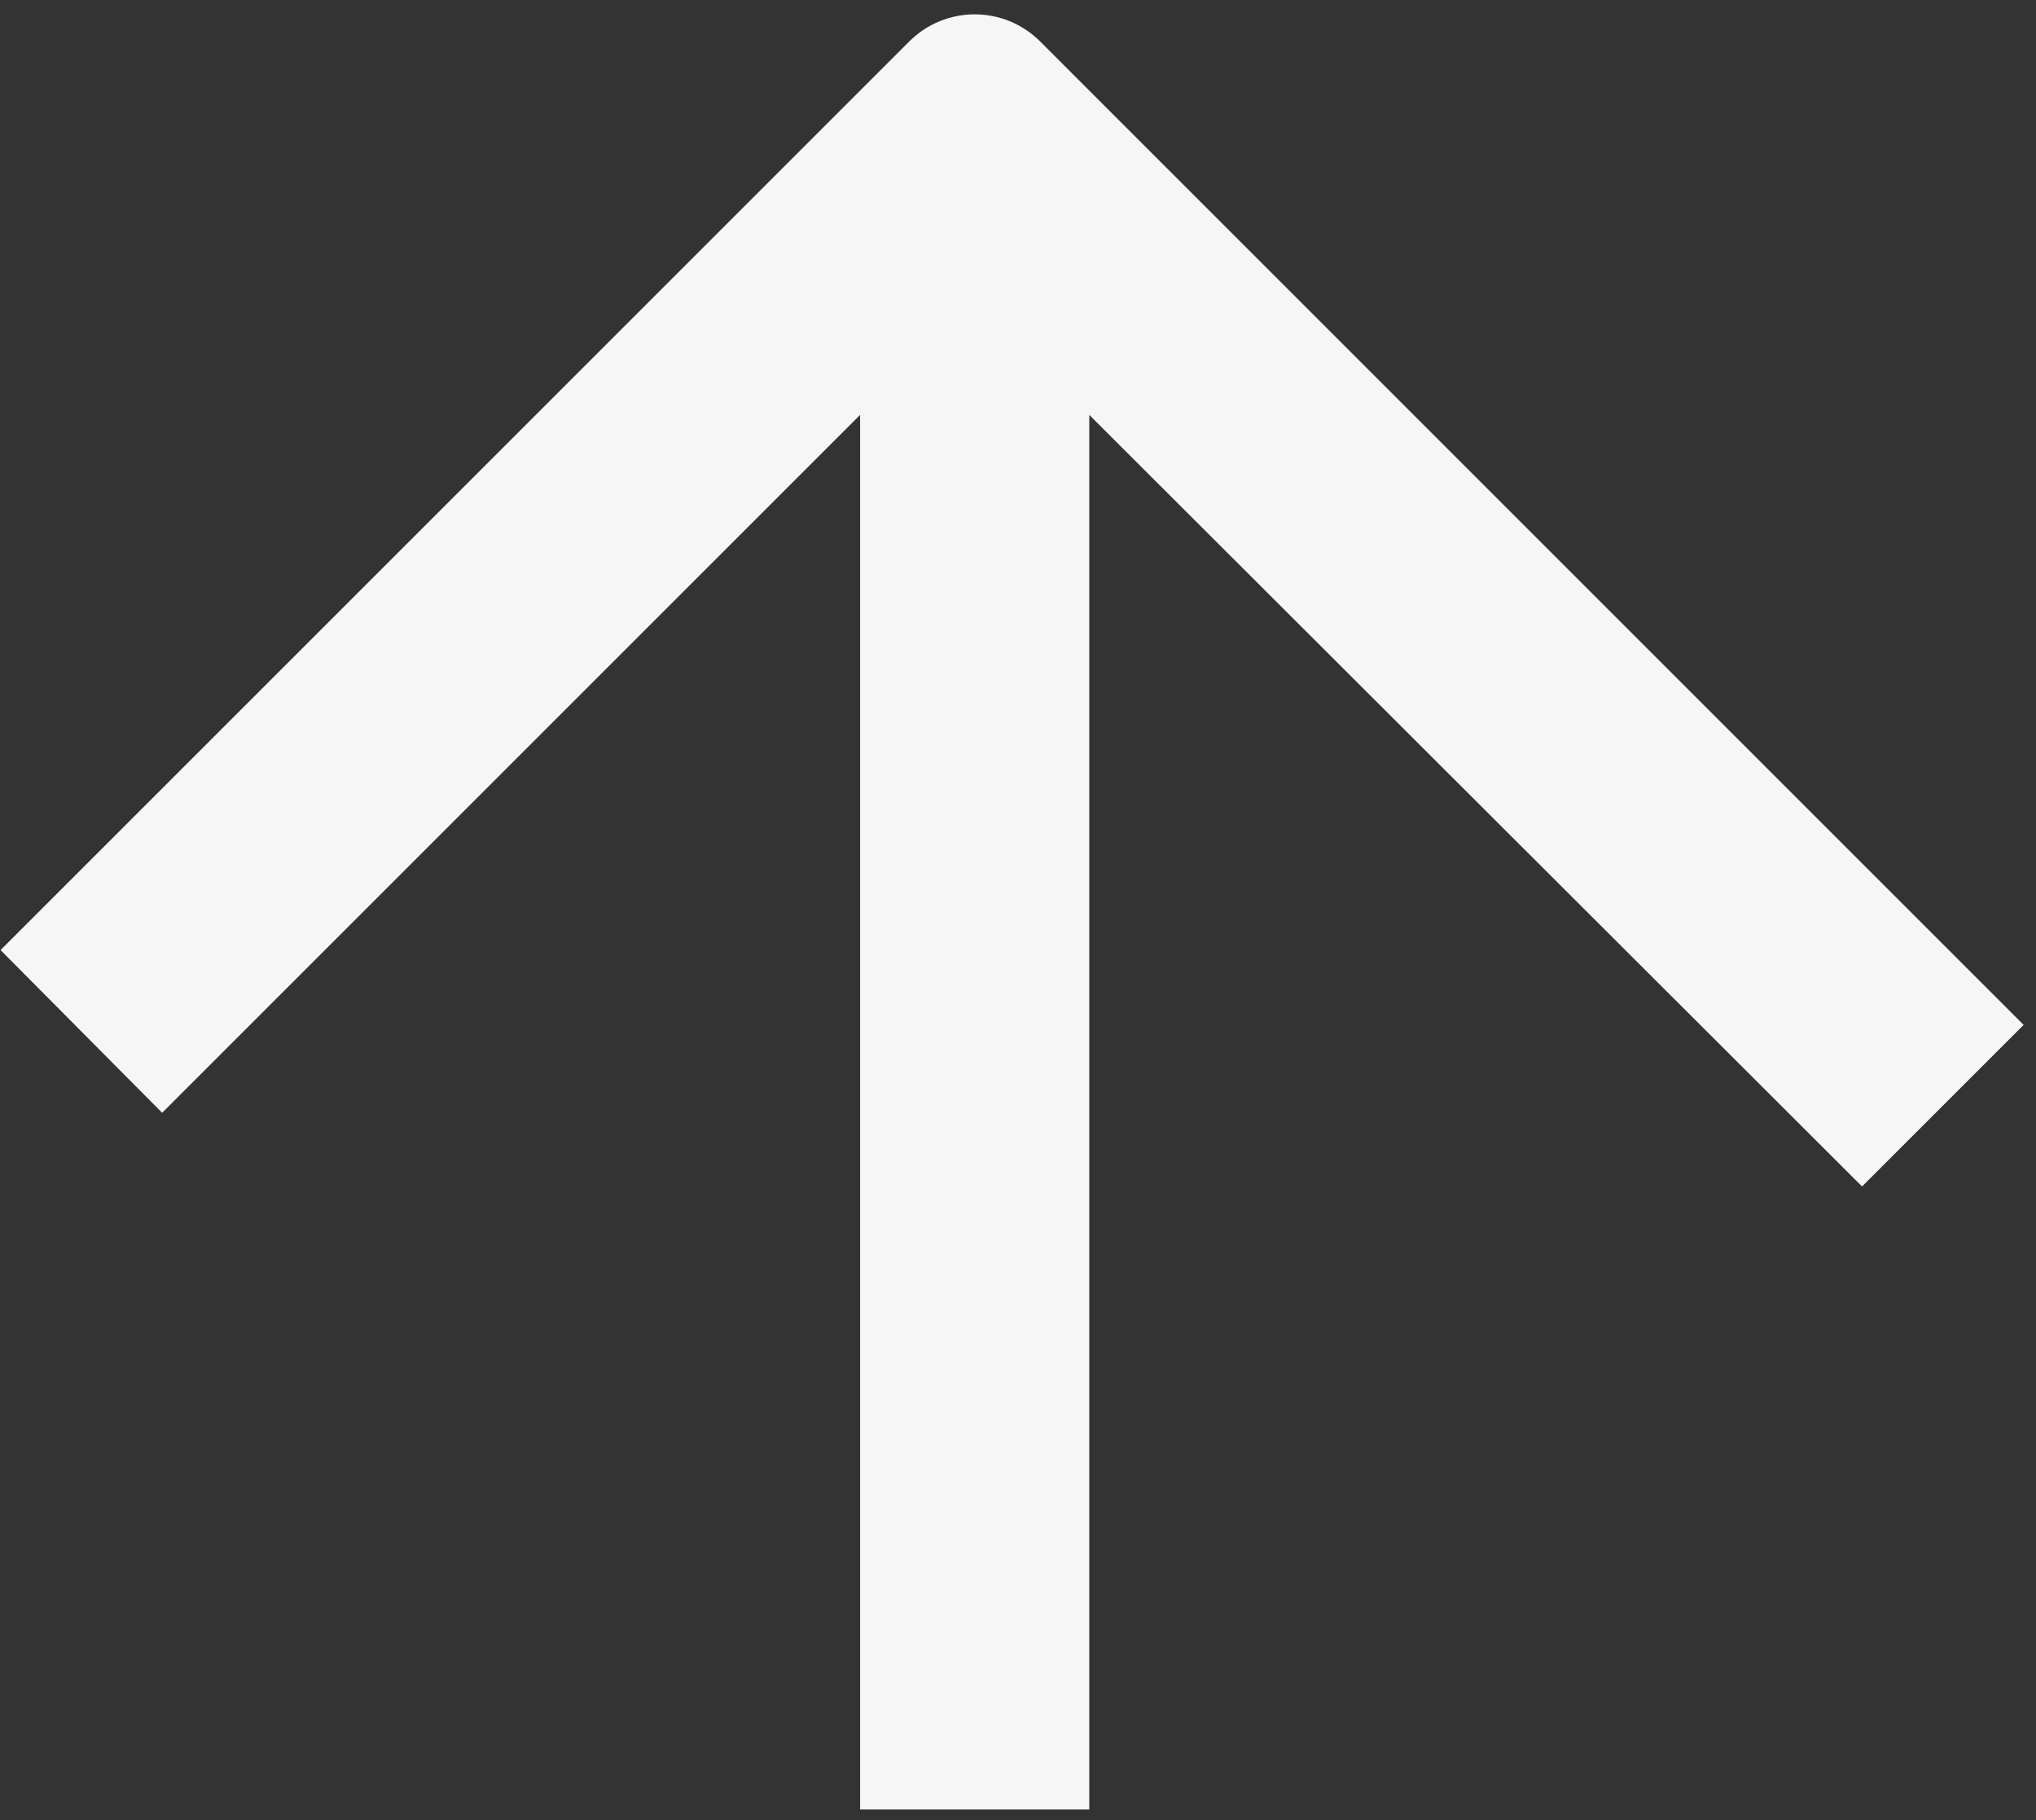
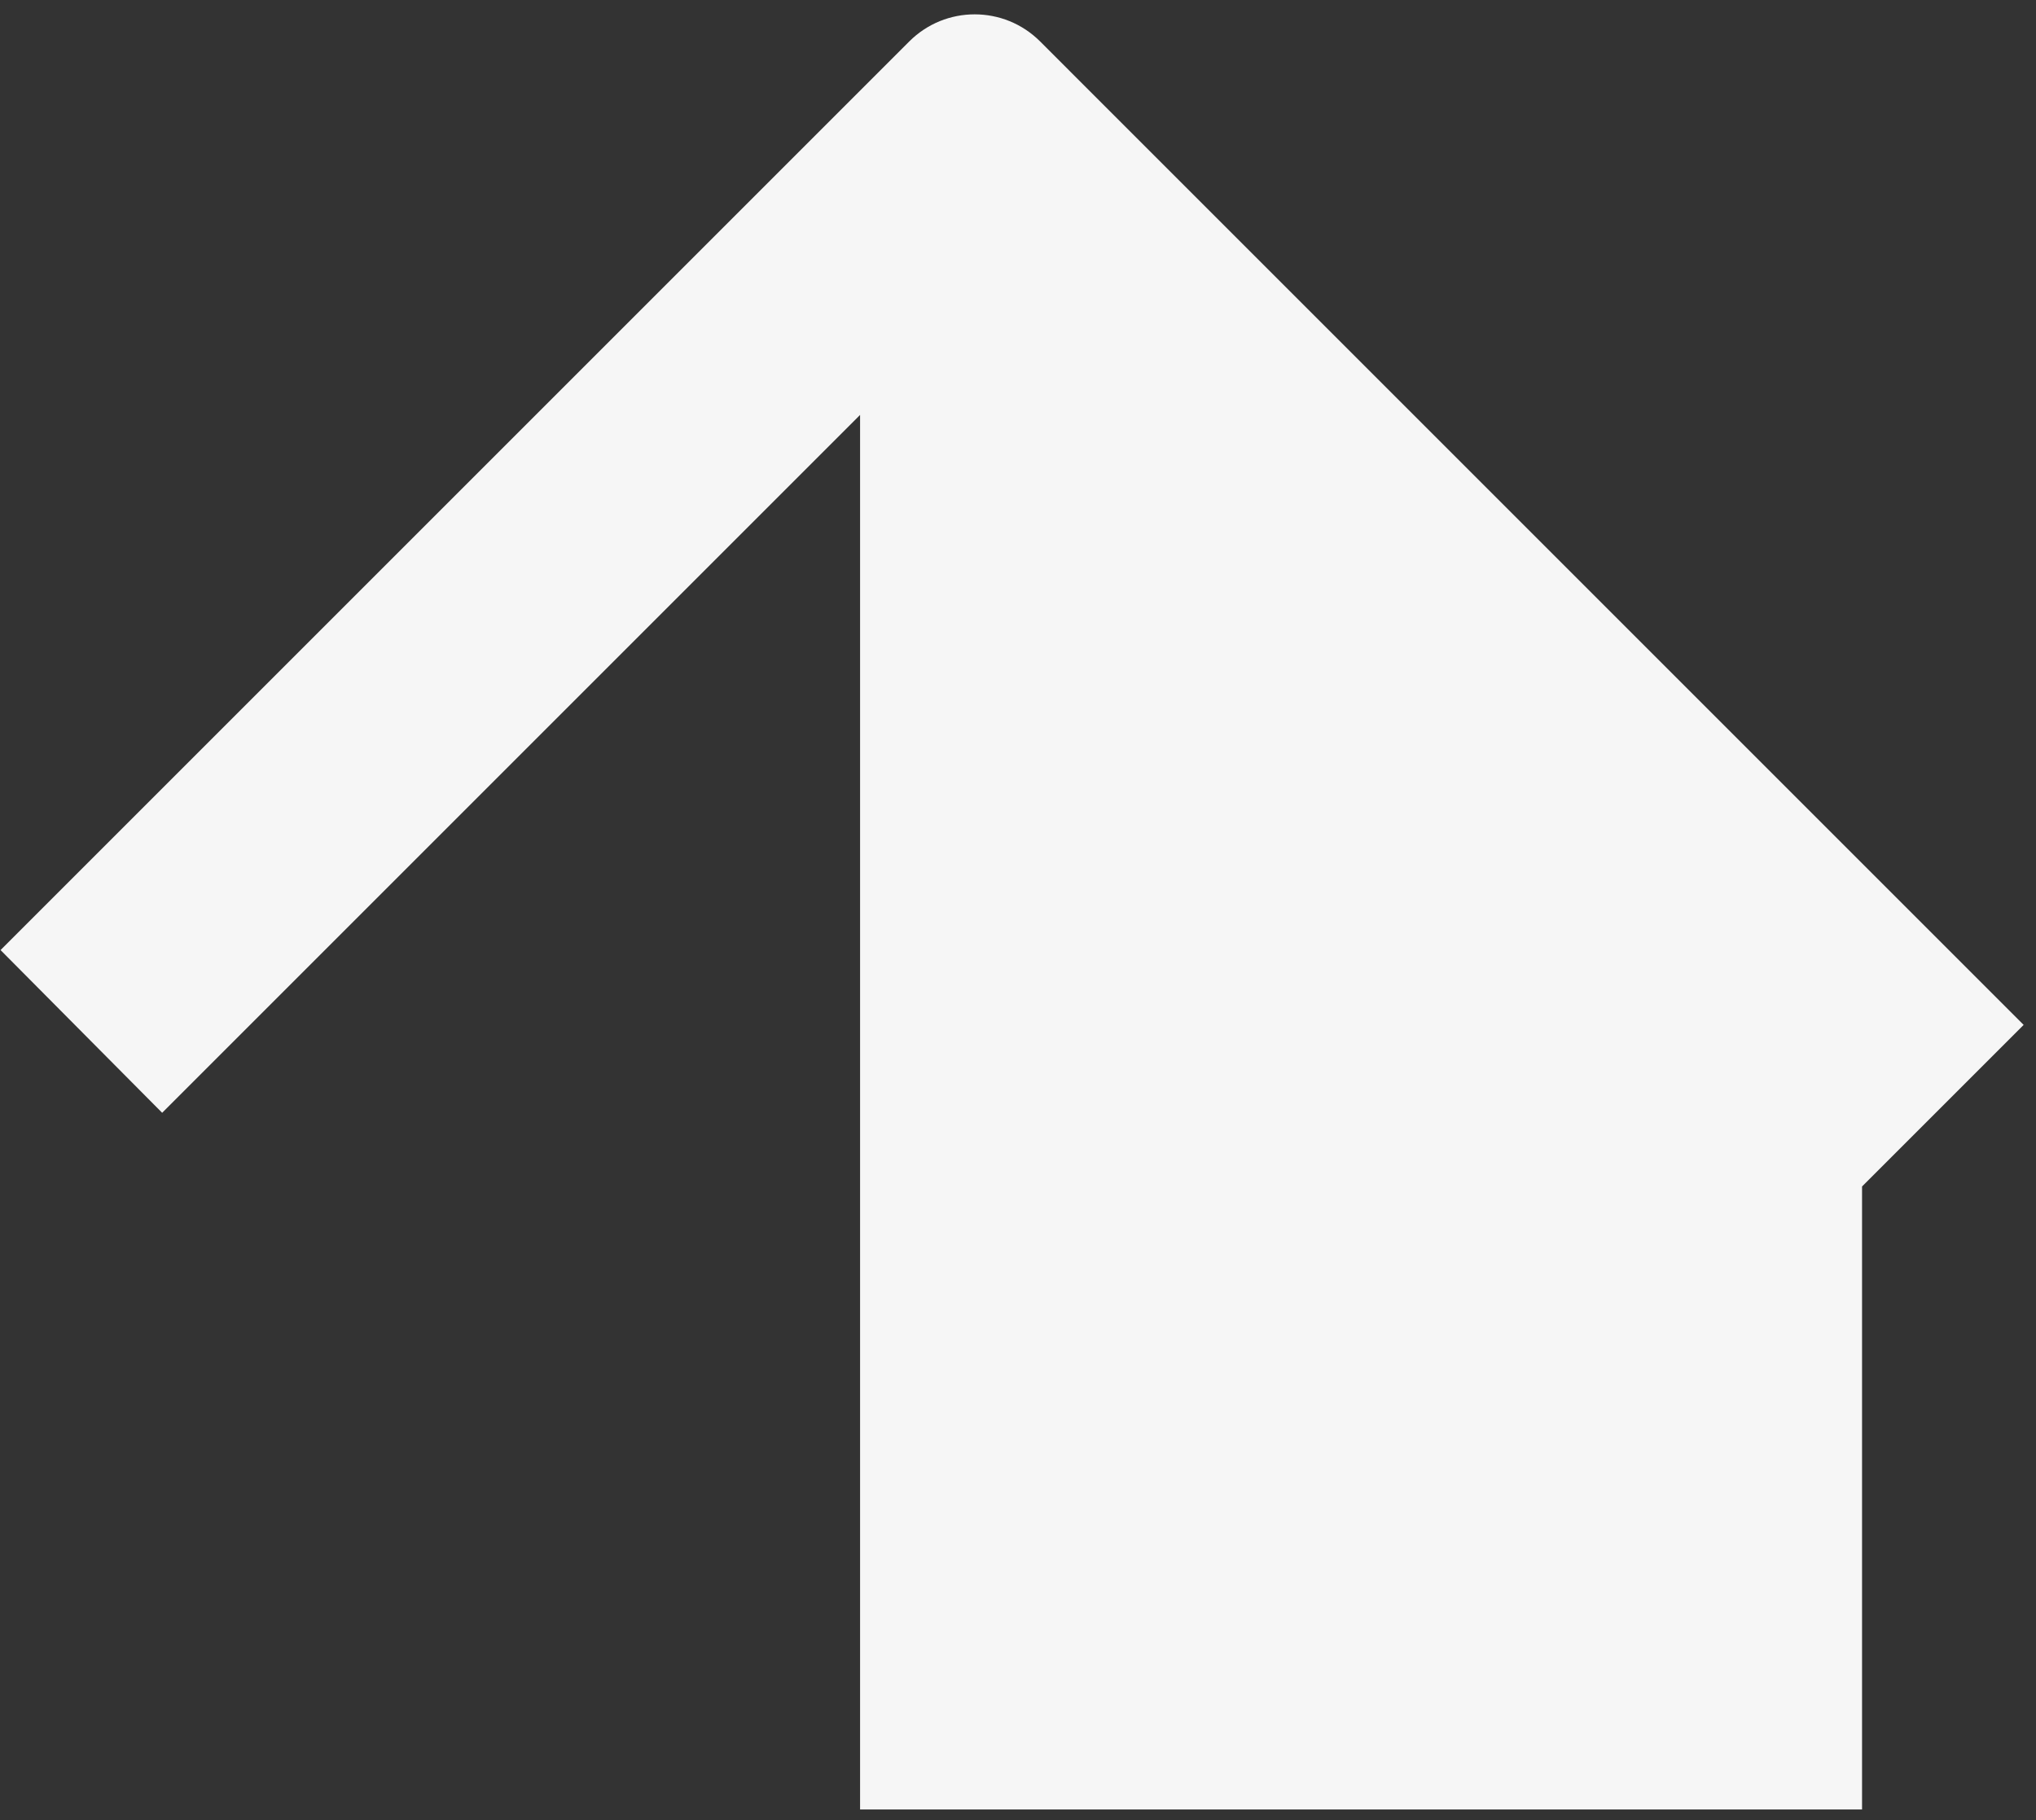
<svg xmlns="http://www.w3.org/2000/svg" width="85" height="76" viewBox="0 0 85 76" fill="none">
  <rect x="0" y="0" width="85" height="76" fill="#333333" stroke="none" />
-   <path d="M35.907 75.551L35.907 17.324L6.77 46.462L0.023 39.668L37.961 1.73C39.469 0.222 41.914 0.222 43.423 1.73L84.484 42.792L77.738 49.538L45.476 17.324V75.551H35.907Z" fill="#F6F6F6" />
+   <path d="M35.907 75.551L35.907 17.324L6.77 46.462L0.023 39.668L37.961 1.73C39.469 0.222 41.914 0.222 43.423 1.73L84.484 42.792L77.738 49.538V75.551H35.907Z" fill="#F6F6F6" />
</svg>